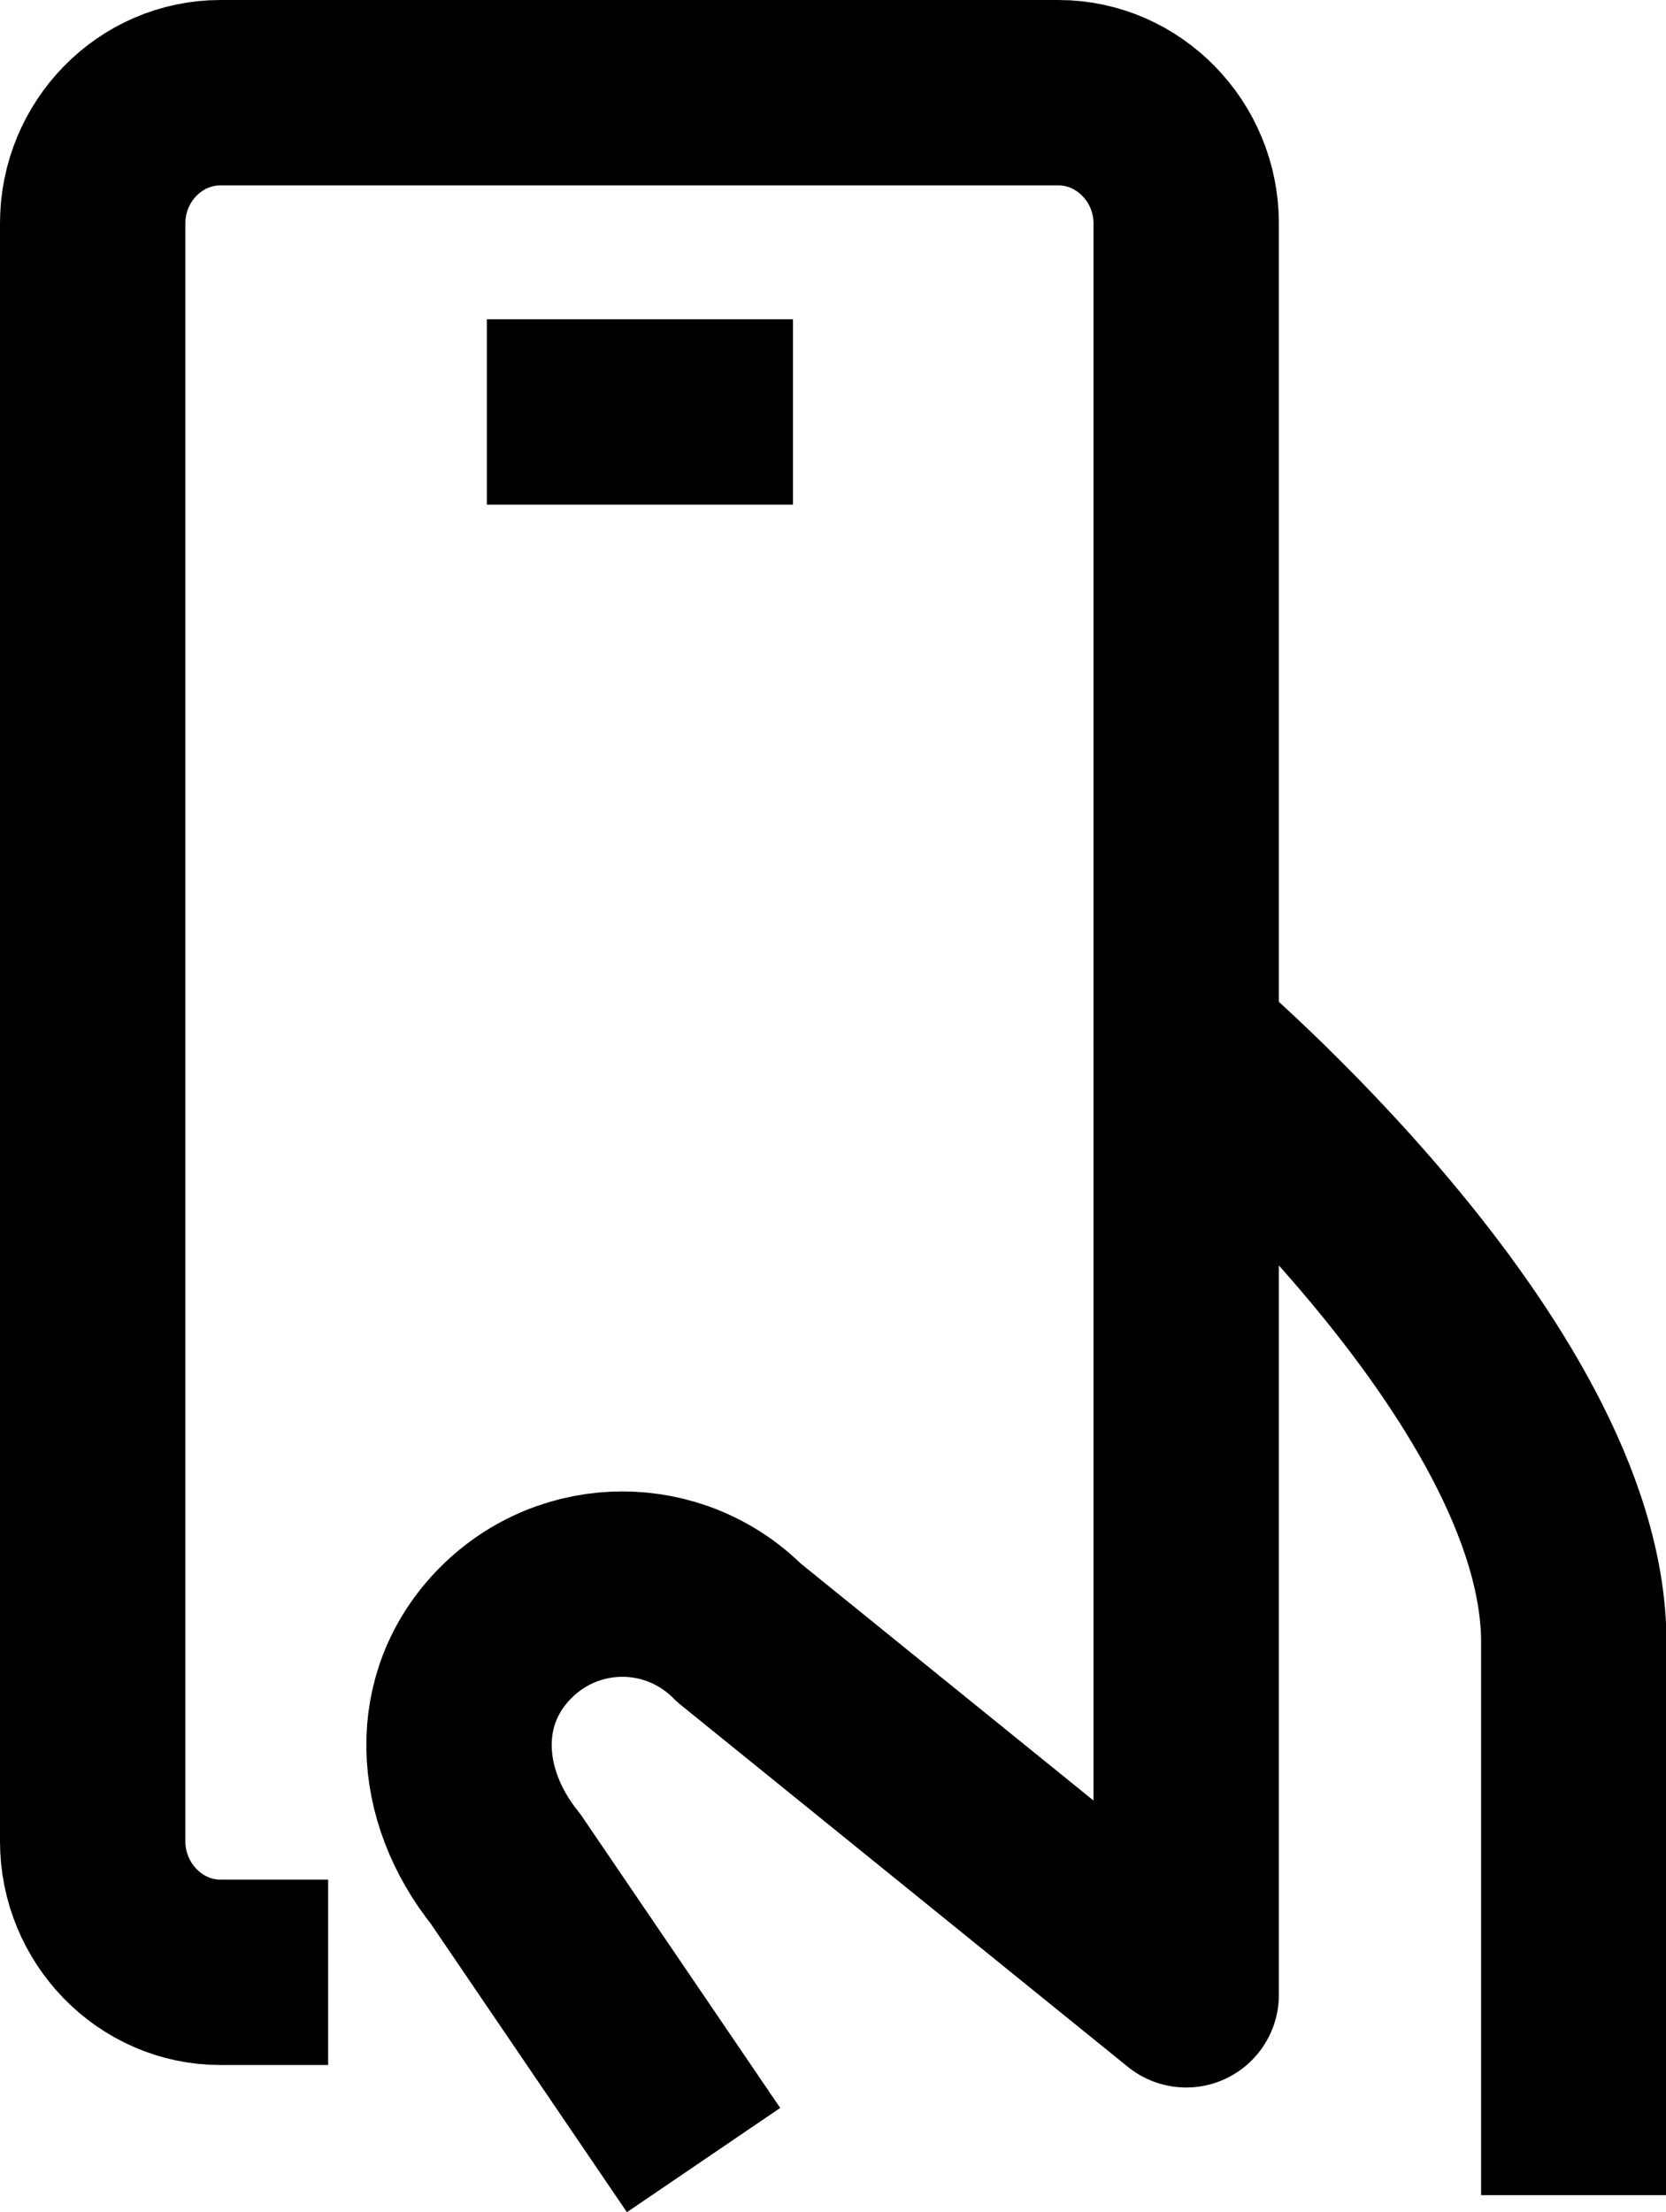
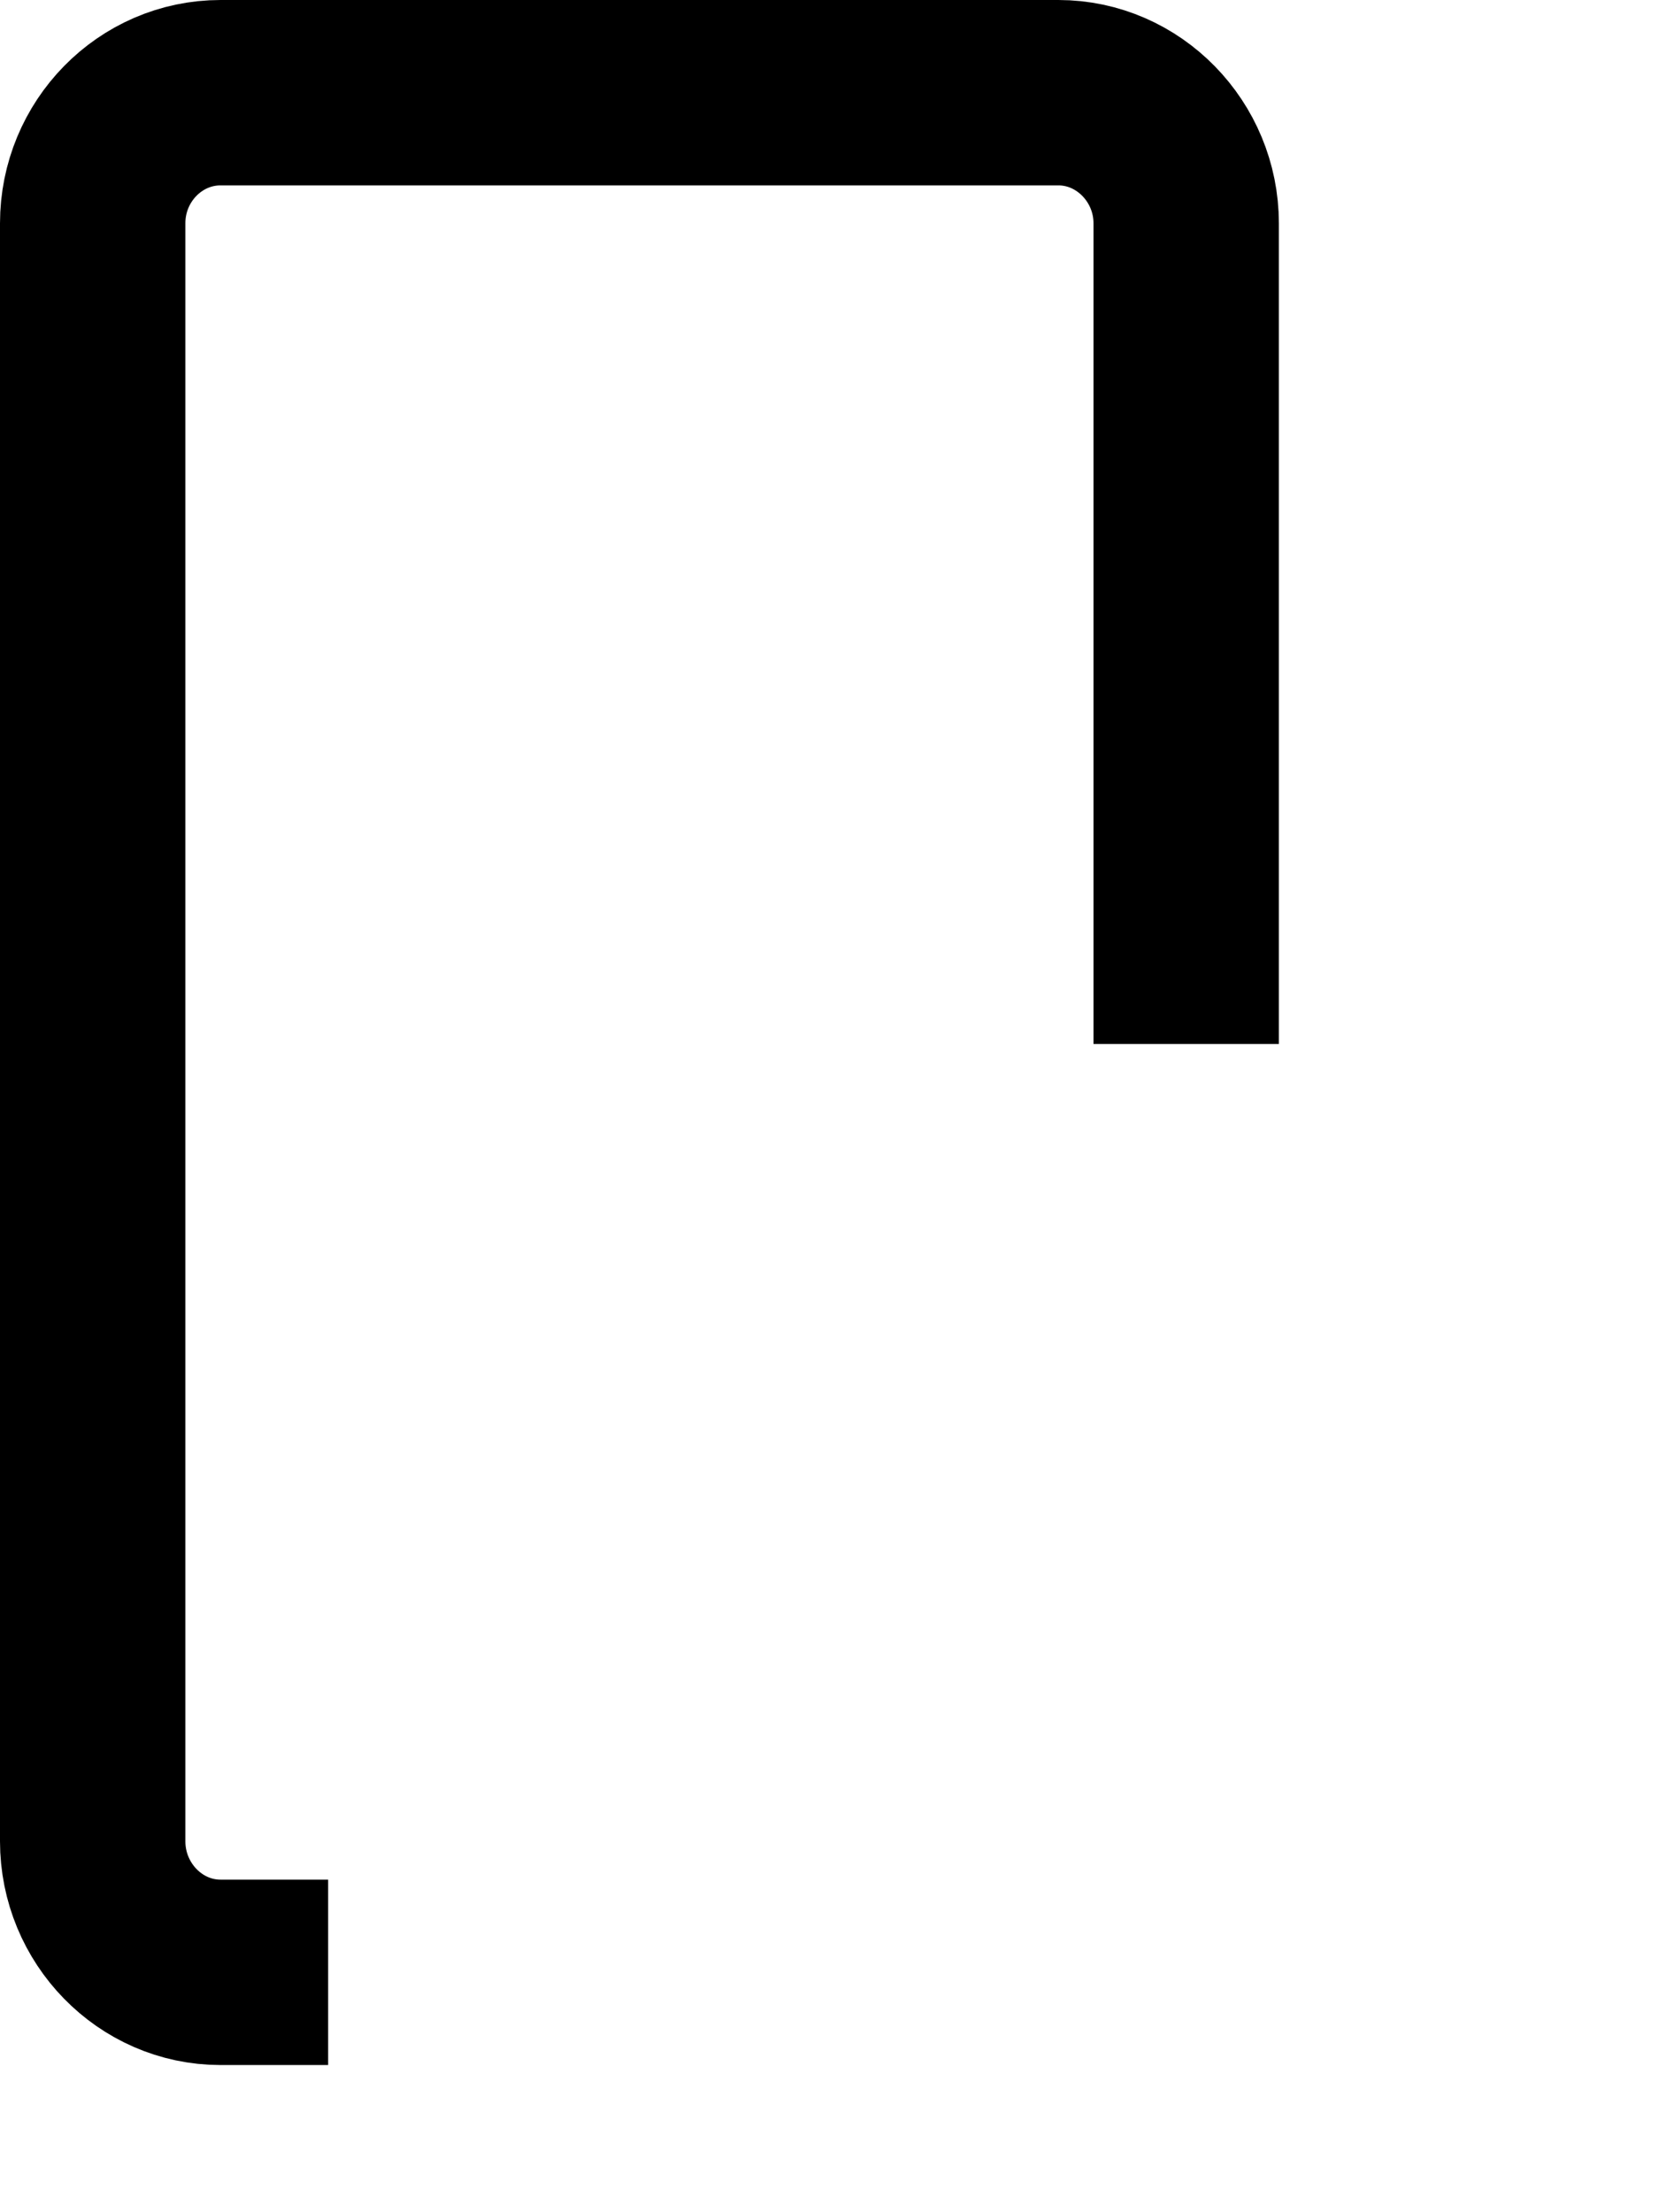
<svg xmlns="http://www.w3.org/2000/svg" id="Layer_2" data-name="Layer 2" viewBox="0 0 35.59 47.25">
  <g id="Layer_1-2" data-name="Layer 1">
    <g>
      <path d="m7.01,42.13h-2.3c-1.5,0-2.73-1.26-2.73-2.8V4.77c0-1.54,1.23-2.79,2.73-2.79h17.9c1.5,0,2.73,1.26,2.73,2.79v17.53" style="fill: none; stroke: #000; stroke-miterlimit: 10; stroke-width: 3.96px;" />
-       <line x1="10.4" y1="8.8" x2="16.94" y2="8.8" style="fill: none; stroke: #000; stroke-miterlimit: 10; stroke-width: 3.96px;" />
-       <path d="m15.03,46.14l-4.23-6.22c-1.27-1.58-1.38-3.65,0-5.04,1.38-1.39,3.61-1.39,4.99,0l9.55,7.73v-20.32s8.28,6.97,8.28,12.79v11.81" style="fill: none; stroke: #000; stroke-linejoin: round; stroke-width: 3.96px;" />
    </g>
  </g>
</svg>